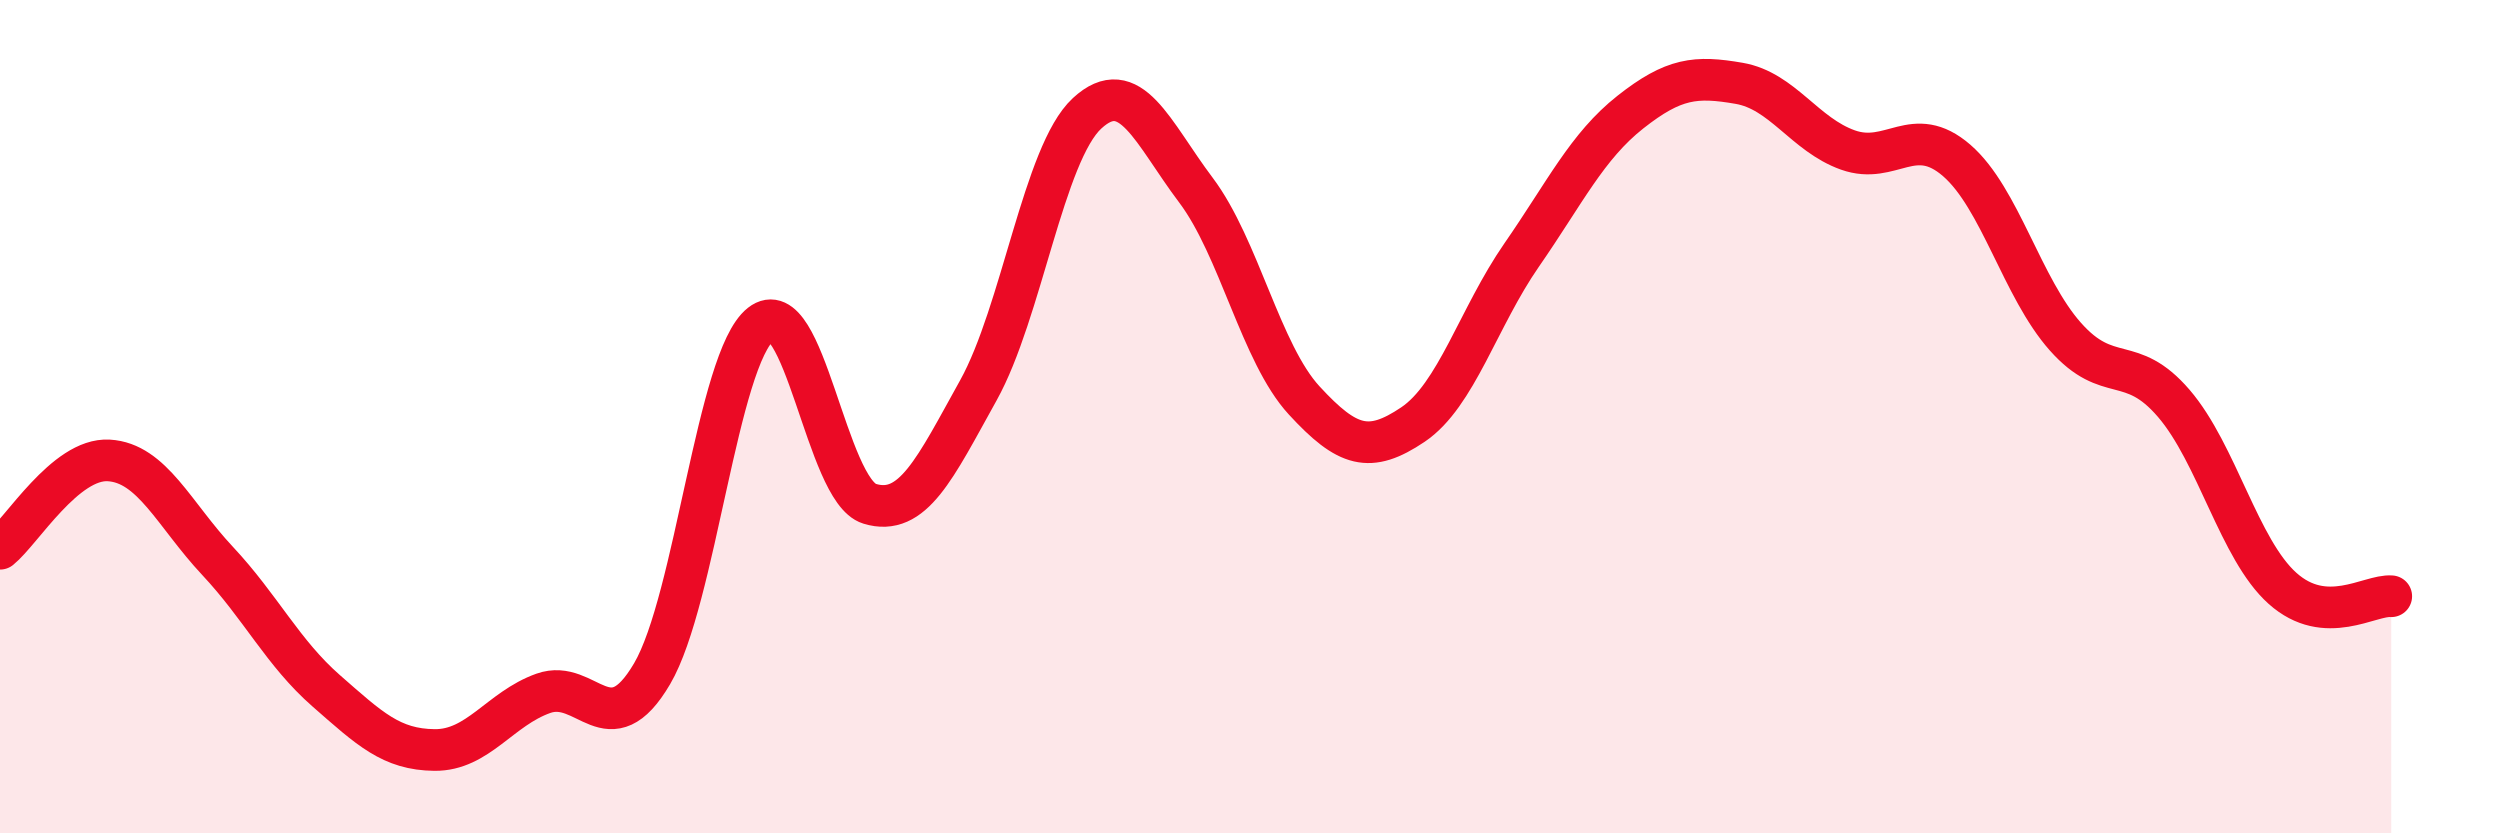
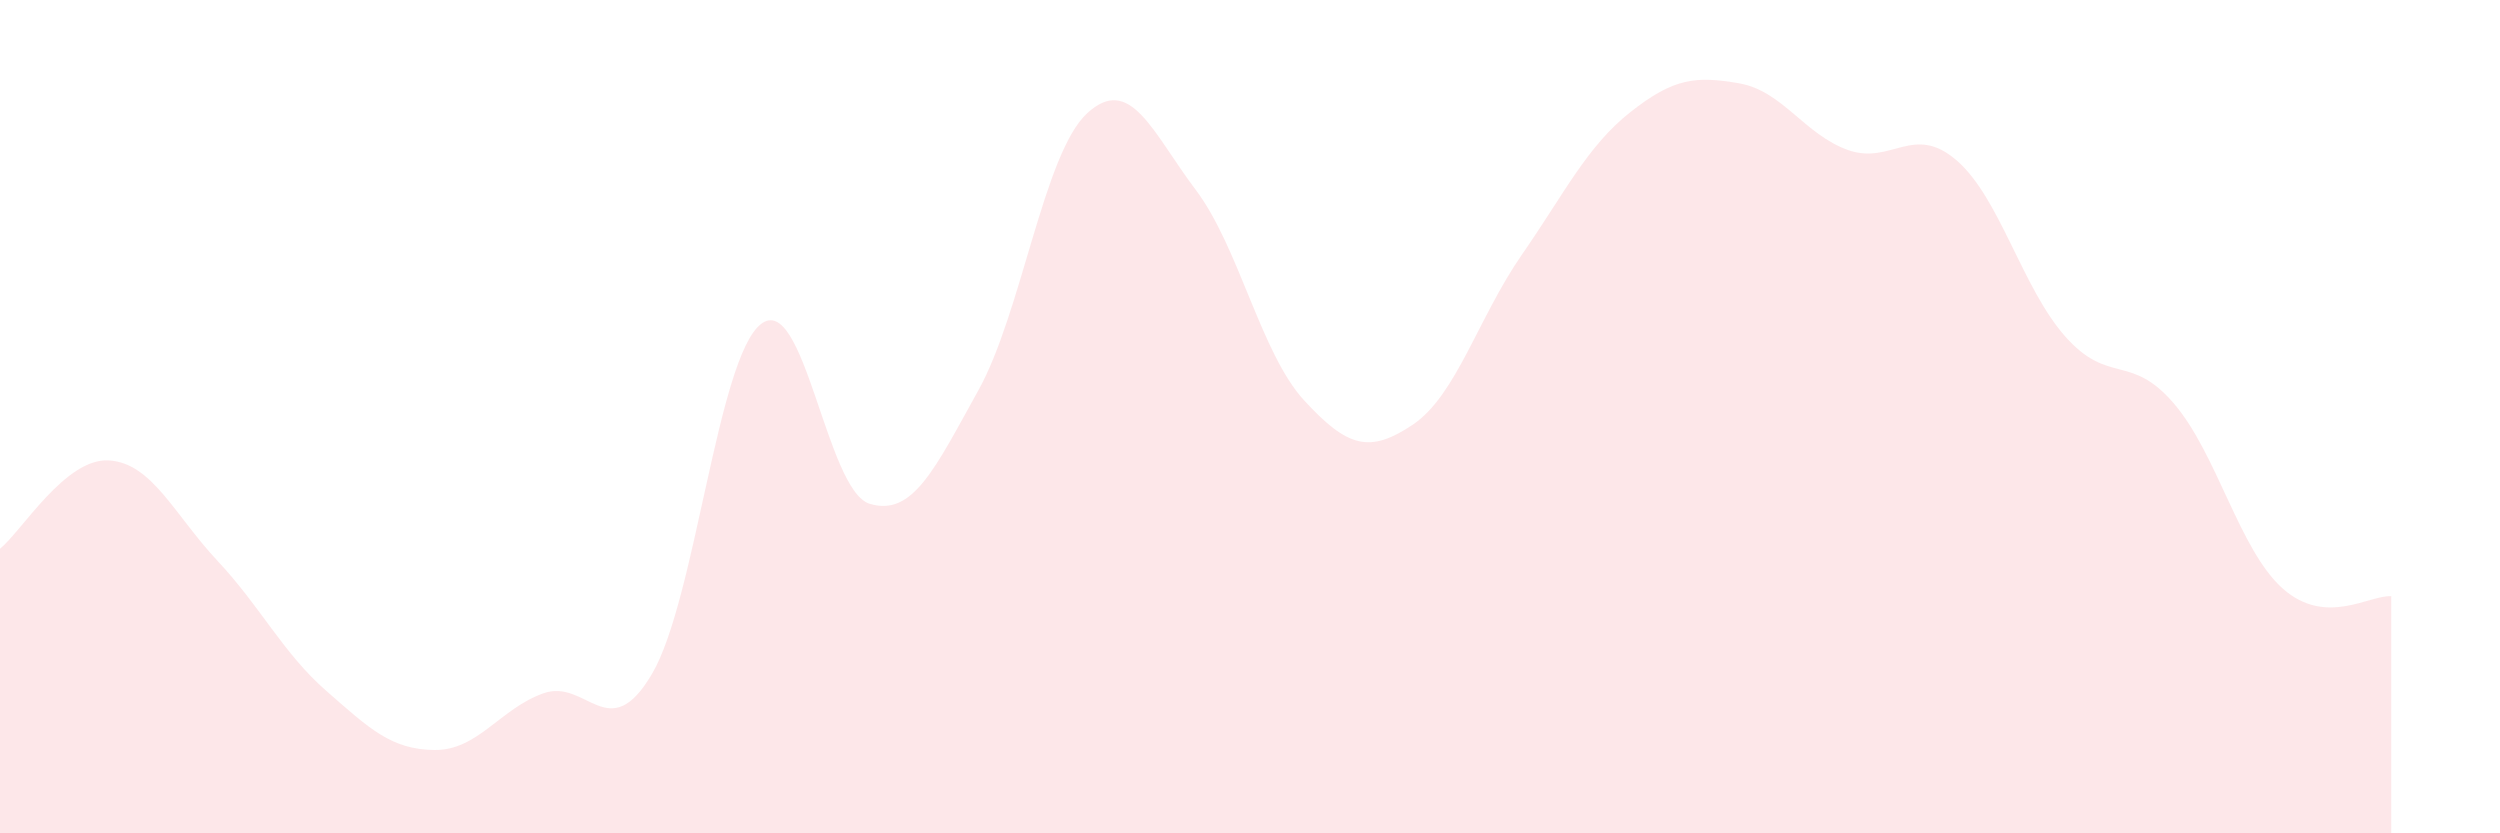
<svg xmlns="http://www.w3.org/2000/svg" width="60" height="20" viewBox="0 0 60 20">
  <path d="M 0,13.17 C 0.52,12.75 1.57,10.99 2.61,11.05 C 3.65,11.11 4.18,12.35 5.22,13.46 C 6.26,14.57 6.79,15.67 7.83,16.58 C 8.87,17.49 9.39,17.99 10.43,18 C 11.47,18.01 12,17.01 13.04,16.64 C 14.08,16.27 14.61,17.94 15.65,16.17 C 16.69,14.4 17.22,8.6 18.26,7.78 C 19.3,6.96 19.83,11.77 20.87,12.09 C 21.91,12.41 22.44,11.24 23.48,9.37 C 24.52,7.5 25.05,3.68 26.09,2.72 C 27.13,1.76 27.66,3.18 28.7,4.56 C 29.74,5.94 30.26,8.48 31.3,9.61 C 32.34,10.74 32.87,10.89 33.91,10.19 C 34.95,9.49 35.48,7.62 36.52,6.12 C 37.56,4.62 38.09,3.51 39.13,2.69 C 40.17,1.87 40.7,1.82 41.74,2 C 42.78,2.18 43.31,3.23 44.35,3.6 C 45.39,3.97 45.92,2.95 46.96,3.85 C 48,4.75 48.53,6.91 49.57,8.08 C 50.61,9.25 51.13,8.47 52.17,9.68 C 53.21,10.89 53.74,13.19 54.78,14.12 C 55.82,15.05 56.87,14.27 57.39,14.31L57.39 20L0 20Z" fill="#EB0A25" opacity="0.1" stroke-linecap="round" stroke-linejoin="round" />
-   <path d="M 0,13.17 C 0.52,12.75 1.57,10.99 2.61,11.05 C 3.65,11.11 4.18,12.35 5.22,13.46 C 6.26,14.57 6.79,15.67 7.83,16.58 C 8.87,17.49 9.39,17.99 10.43,18 C 11.47,18.01 12,17.01 13.04,16.64 C 14.08,16.27 14.61,17.94 15.65,16.17 C 16.69,14.4 17.22,8.6 18.26,7.78 C 19.3,6.96 19.83,11.77 20.87,12.09 C 21.91,12.41 22.44,11.24 23.48,9.37 C 24.52,7.5 25.05,3.68 26.09,2.72 C 27.13,1.76 27.66,3.18 28.7,4.56 C 29.74,5.94 30.26,8.48 31.3,9.61 C 32.34,10.74 32.87,10.89 33.91,10.19 C 34.95,9.49 35.48,7.62 36.52,6.12 C 37.56,4.62 38.09,3.51 39.13,2.69 C 40.17,1.87 40.7,1.82 41.74,2 C 42.78,2.18 43.31,3.23 44.35,3.6 C 45.39,3.97 45.92,2.95 46.96,3.85 C 48,4.75 48.53,6.91 49.57,8.08 C 50.61,9.25 51.13,8.47 52.17,9.68 C 53.21,10.89 53.74,13.19 54.78,14.12 C 55.82,15.05 56.87,14.27 57.39,14.31" stroke="#EB0A25" stroke-width="1" fill="none" stroke-linecap="round" stroke-linejoin="round" />
</svg>